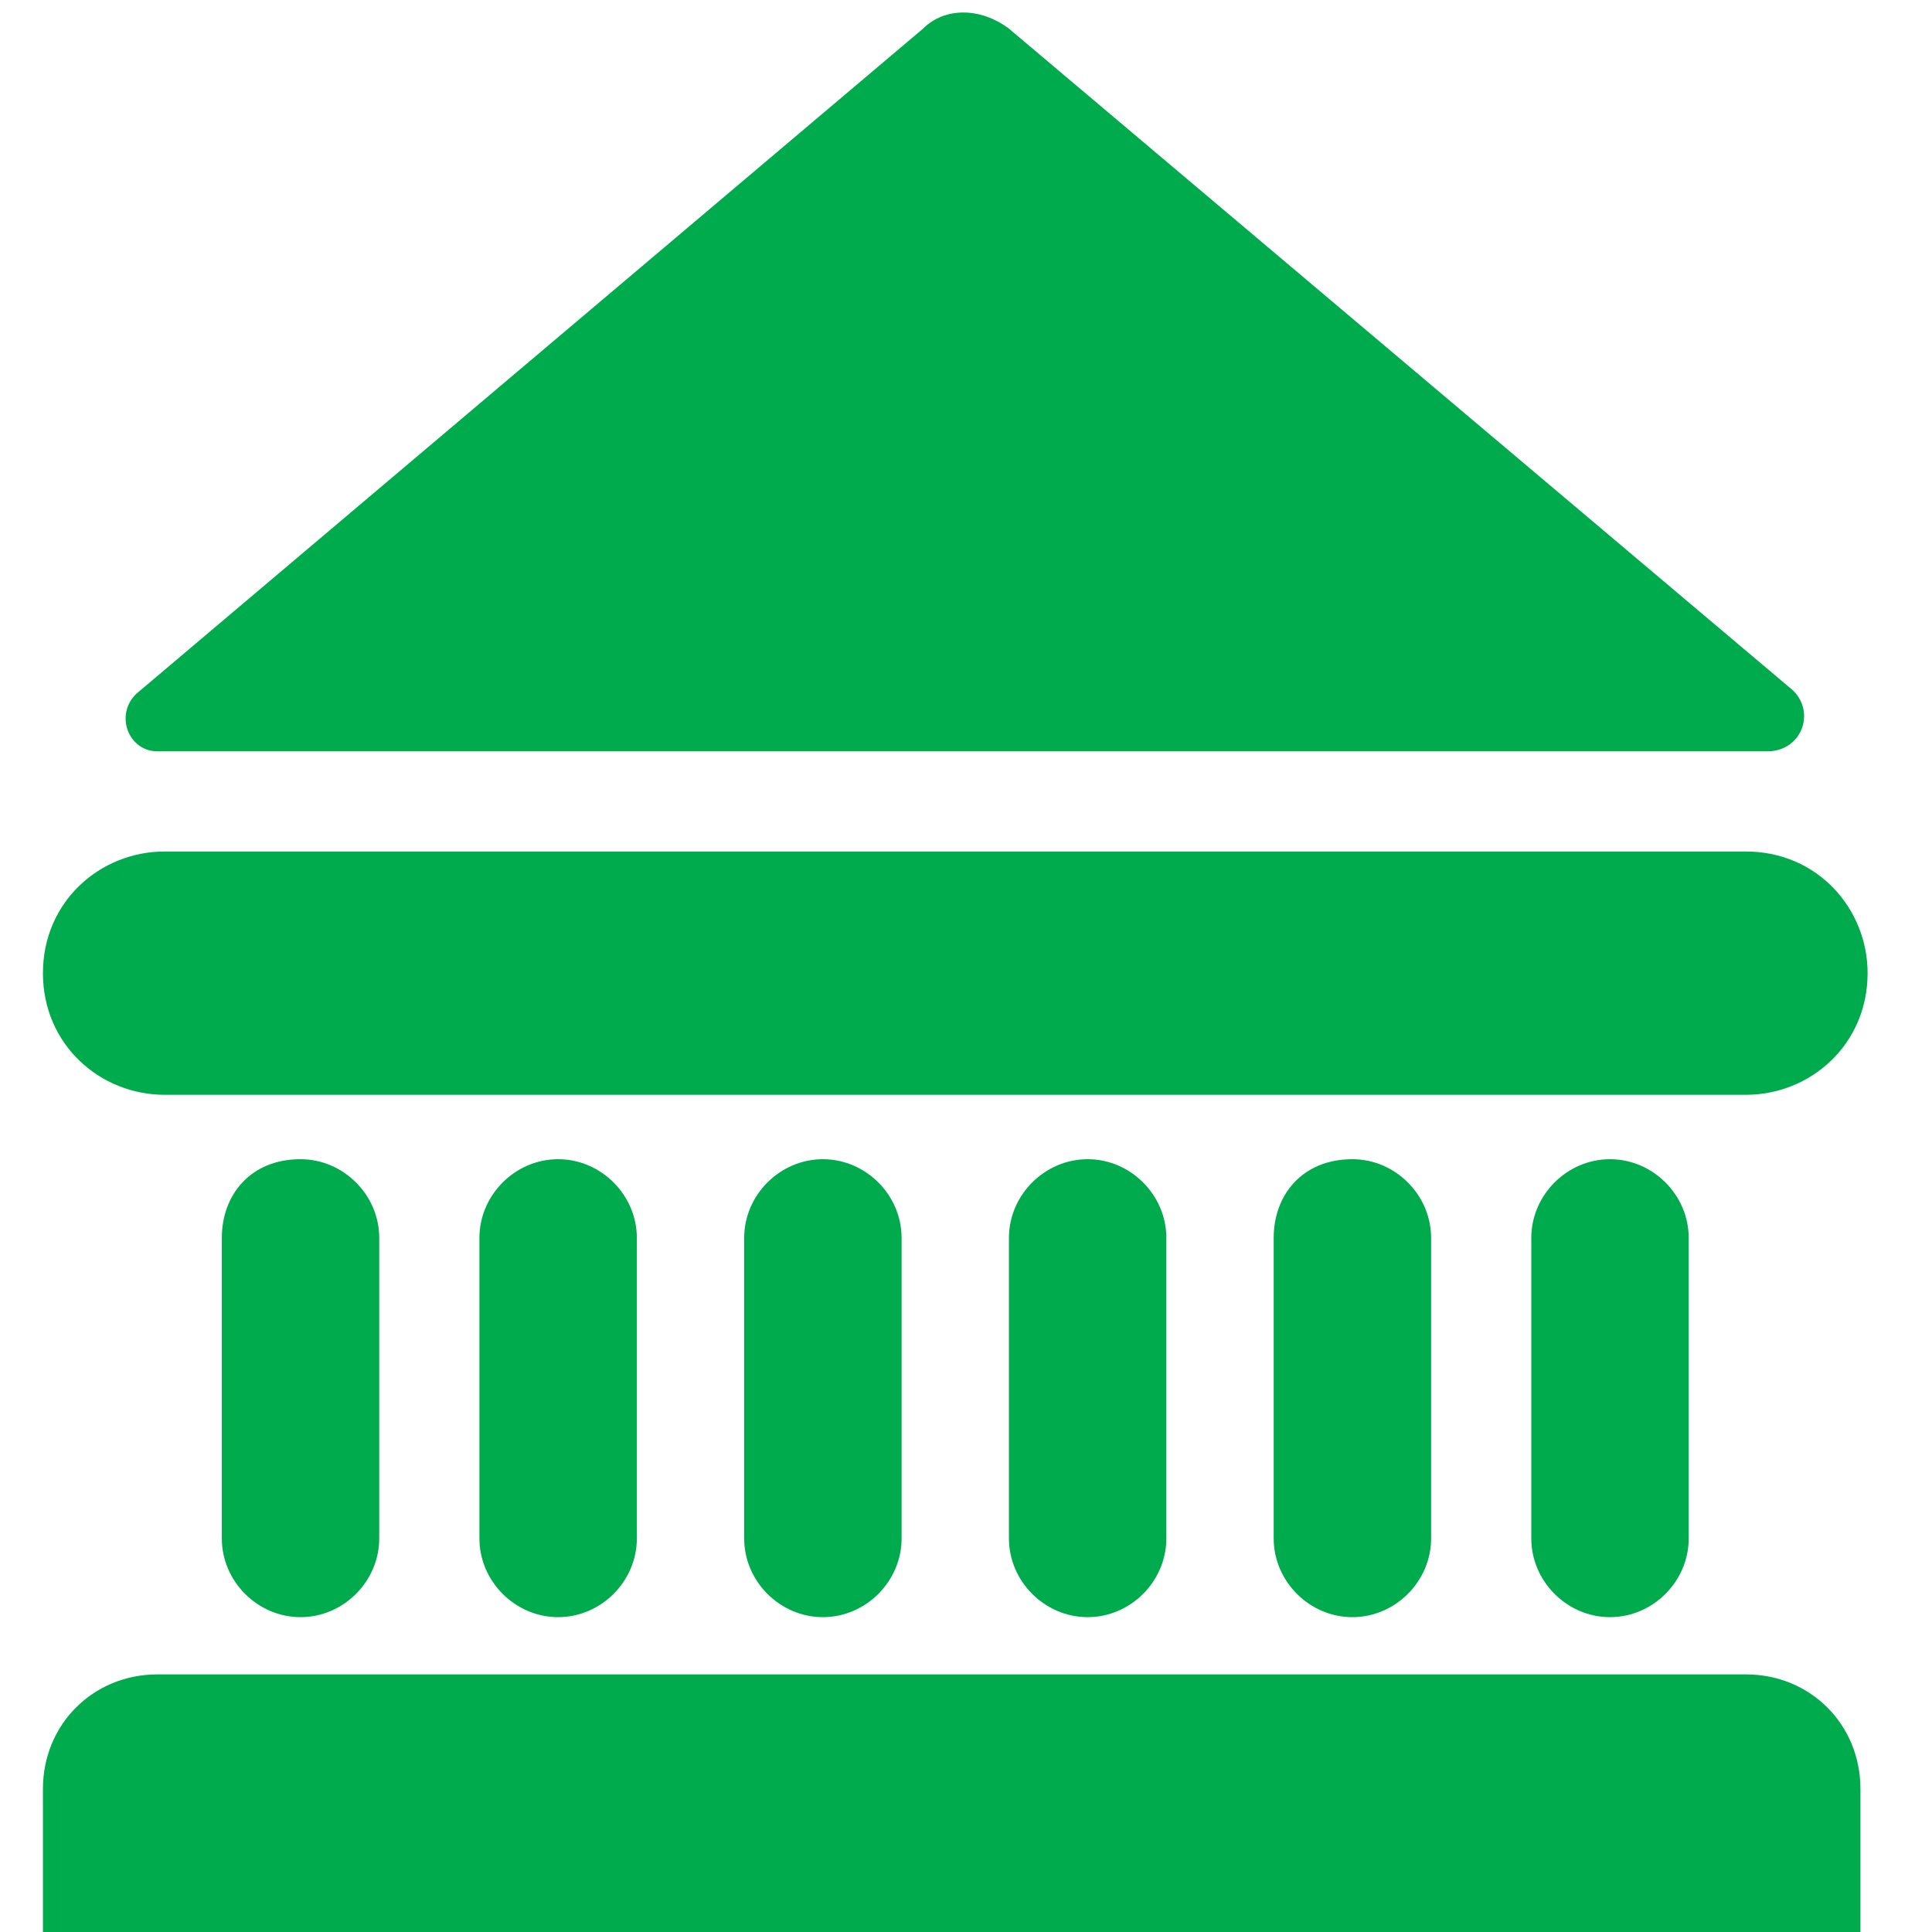
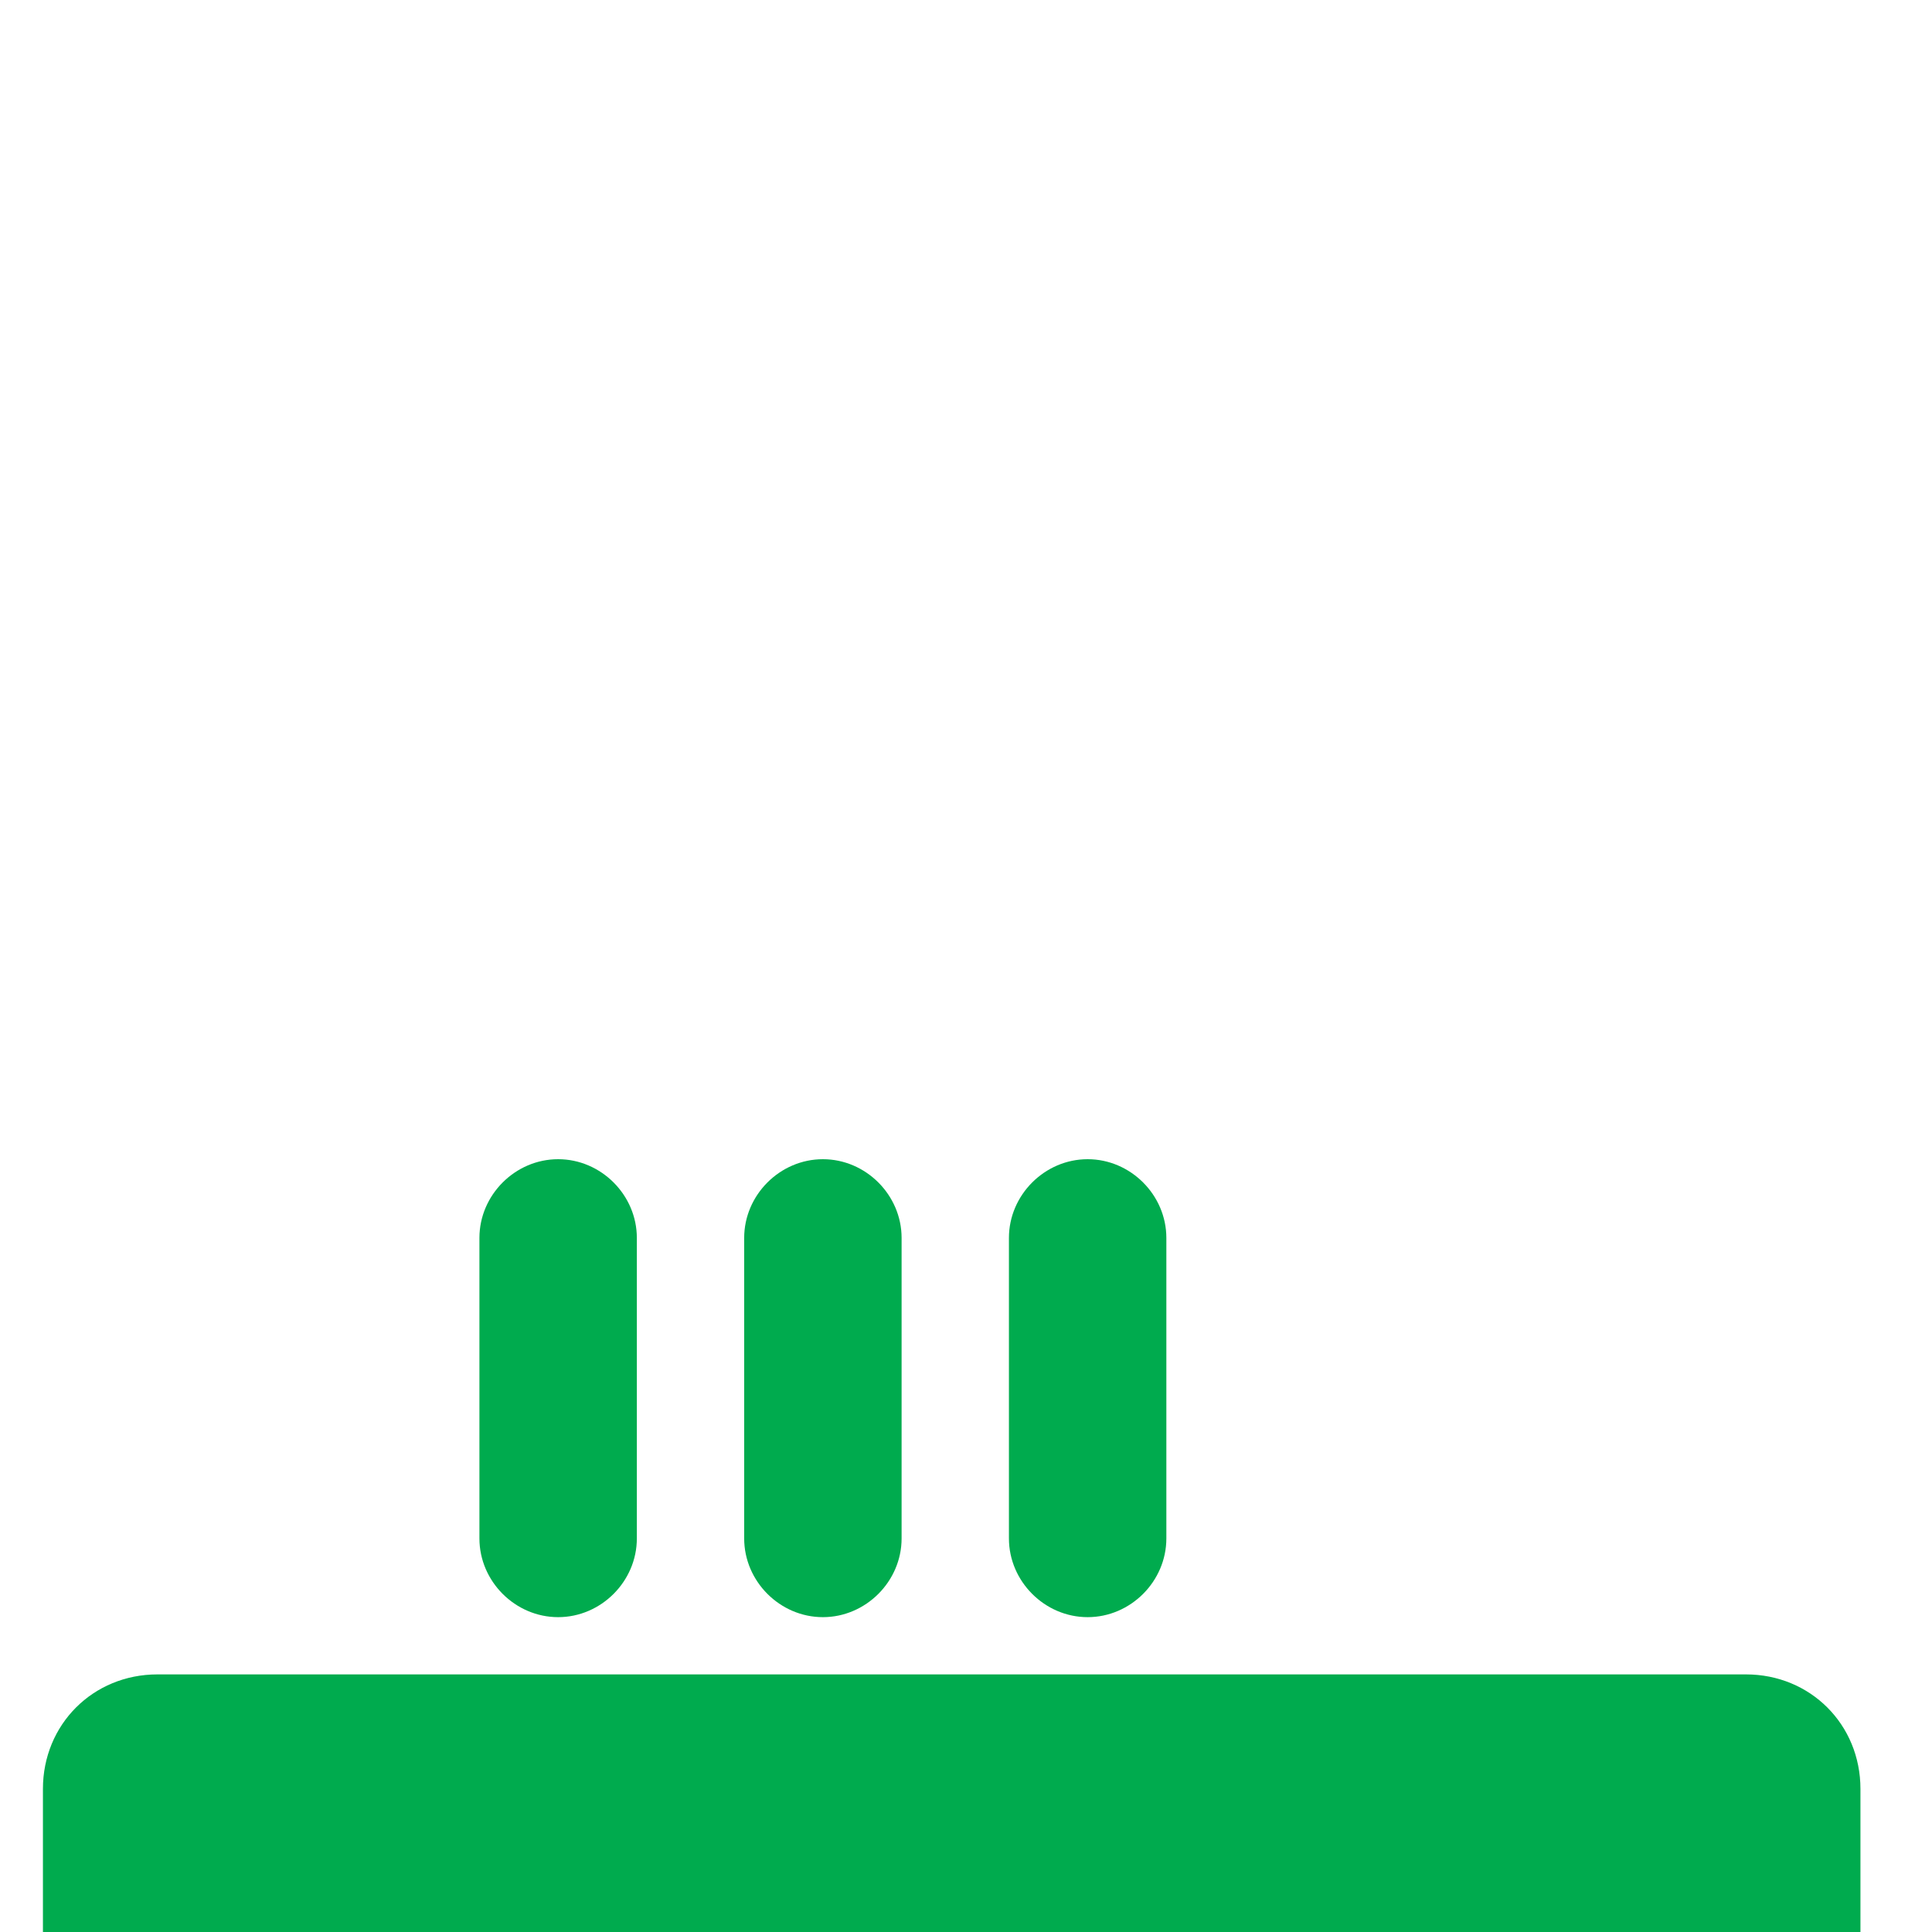
<svg xmlns="http://www.w3.org/2000/svg" width="27px" height="27px" viewBox="0 0 27 27" version="1.1">
  <title>AcademicFocusDarkGreen</title>
  <desc>Created with Sketch.</desc>
  <g id="Page-1" stroke="none" stroke-width="1" fill="none" fill-rule="evenodd">
    <g id="AcademicFocusDarkGreen" fill="#00AB4E" fill-rule="nonzero">
-       <path d="M12.9,0.4 L1.9,9.7 C1.6,10 1.8,10.5 2.2,10.5 L24.7,10.5 C25.2,10.5 25.4,9.9 25,9.6 L14.1,0.4 C13.7,0.1 13.2,0.1 12.9,0.4 Z" id="Path" />
-       <path d="M2.3,15.3 L24.4,15.3 C25.3,15.3 26.1,14.6 26.1,13.6 C26.1,12.7 25.4,11.9 24.4,11.9 L2.3,11.9 C1.4,11.9 0.6,12.6 0.6,13.6 C0.6,14.6 1.4,15.3 2.3,15.3 L2.3,15.3 Z" id="Path" />
      <path d="M24.4,23.4 L2.2,23.4 C1.3,23.4 0.6,24.1 0.6,25 L0.6,27 L26,27 L26,25 C26,24.1 25.3,23.4 24.4,23.4 L24.4,23.4 Z" id="Path" />
-       <path d="M3.1,17.3 L3.1,21.5 C3.1,22.1 3.6,22.6 4.2,22.6 C4.8,22.6 5.3,22.1 5.3,21.5 L5.3,17.3 C5.3,16.7 4.8,16.2 4.2,16.2 C3.5,16.2 3.1,16.7 3.1,17.3 L3.1,17.3 Z" id="Path" />
      <path d="M6.7,17.3 L6.7,21.5 C6.7,22.1 7.2,22.6 7.8,22.6 C8.4,22.6 8.9,22.1 8.9,21.5 L8.9,17.3 C8.9,16.7 8.4,16.2 7.8,16.2 C7.2,16.2 6.7,16.7 6.7,17.3 L6.7,17.3 Z" id="Path" />
      <path d="M10.4,17.3 L10.4,21.5 C10.4,22.1 10.9,22.6 11.5,22.6 C12.1,22.6 12.6,22.1 12.6,21.5 L12.6,17.3 C12.6,16.7 12.1,16.2 11.5,16.2 C10.9,16.2 10.4,16.7 10.4,17.3 L10.4,17.3 Z" id="Path" />
      <path d="M14.1,17.3 L14.1,21.5 C14.1,22.1 14.6,22.6 15.2,22.6 C15.8,22.6 16.3,22.1 16.3,21.5 L16.3,17.3 C16.3,16.7 15.8,16.2 15.2,16.2 C14.6,16.2 14.1,16.7 14.1,17.3 L14.1,17.3 Z" id="Path" />
-       <path d="M17.8,17.3 L17.8,21.5 C17.8,22.1 18.3,22.6 18.9,22.6 C19.5,22.6 20,22.1 20,21.5 L20,17.3 C20,16.7 19.5,16.2 18.9,16.2 C18.2,16.2 17.8,16.7 17.8,17.3 L17.8,17.3 Z" id="Path" />
-       <path d="M21.4,17.3 L21.4,21.5 C21.4,22.1 21.9,22.6 22.5,22.6 C23.1,22.6 23.6,22.1 23.6,21.5 L23.6,17.3 C23.6,16.7 23.1,16.2 22.5,16.2 C21.9,16.2 21.4,16.7 21.4,17.3 L21.4,17.3 Z" id="Path" />
    </g>
  </g>
</svg>